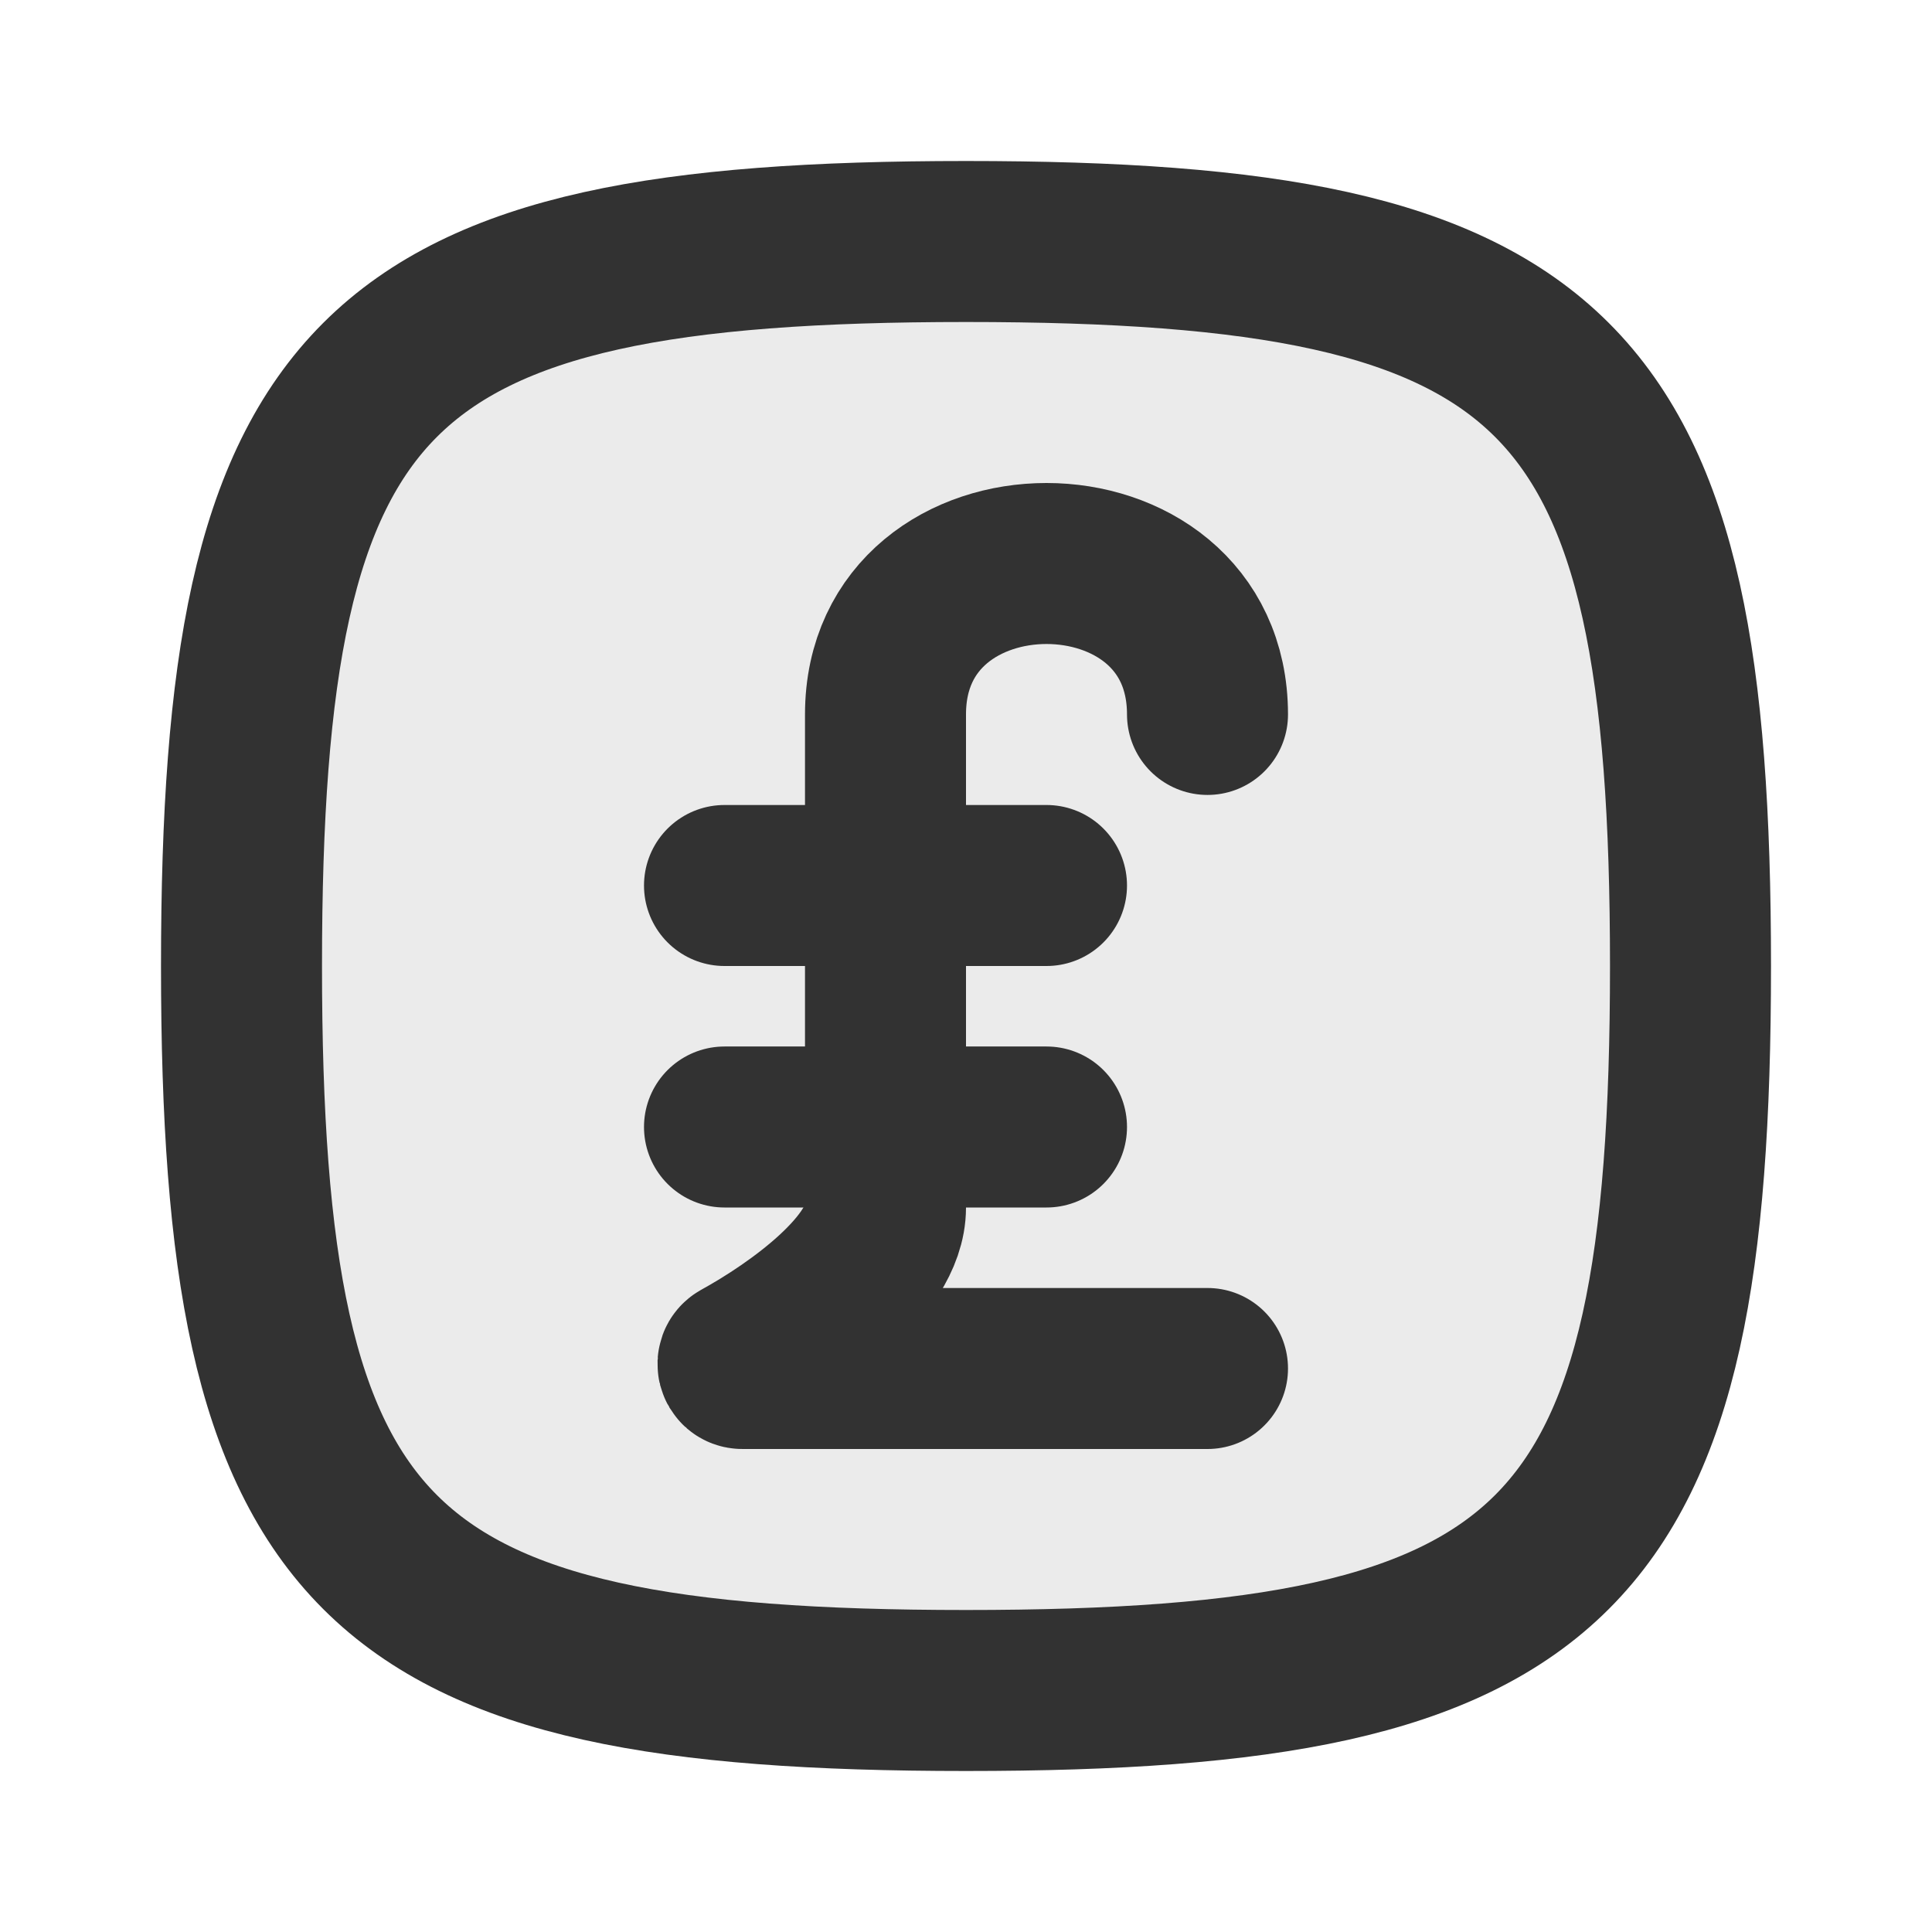
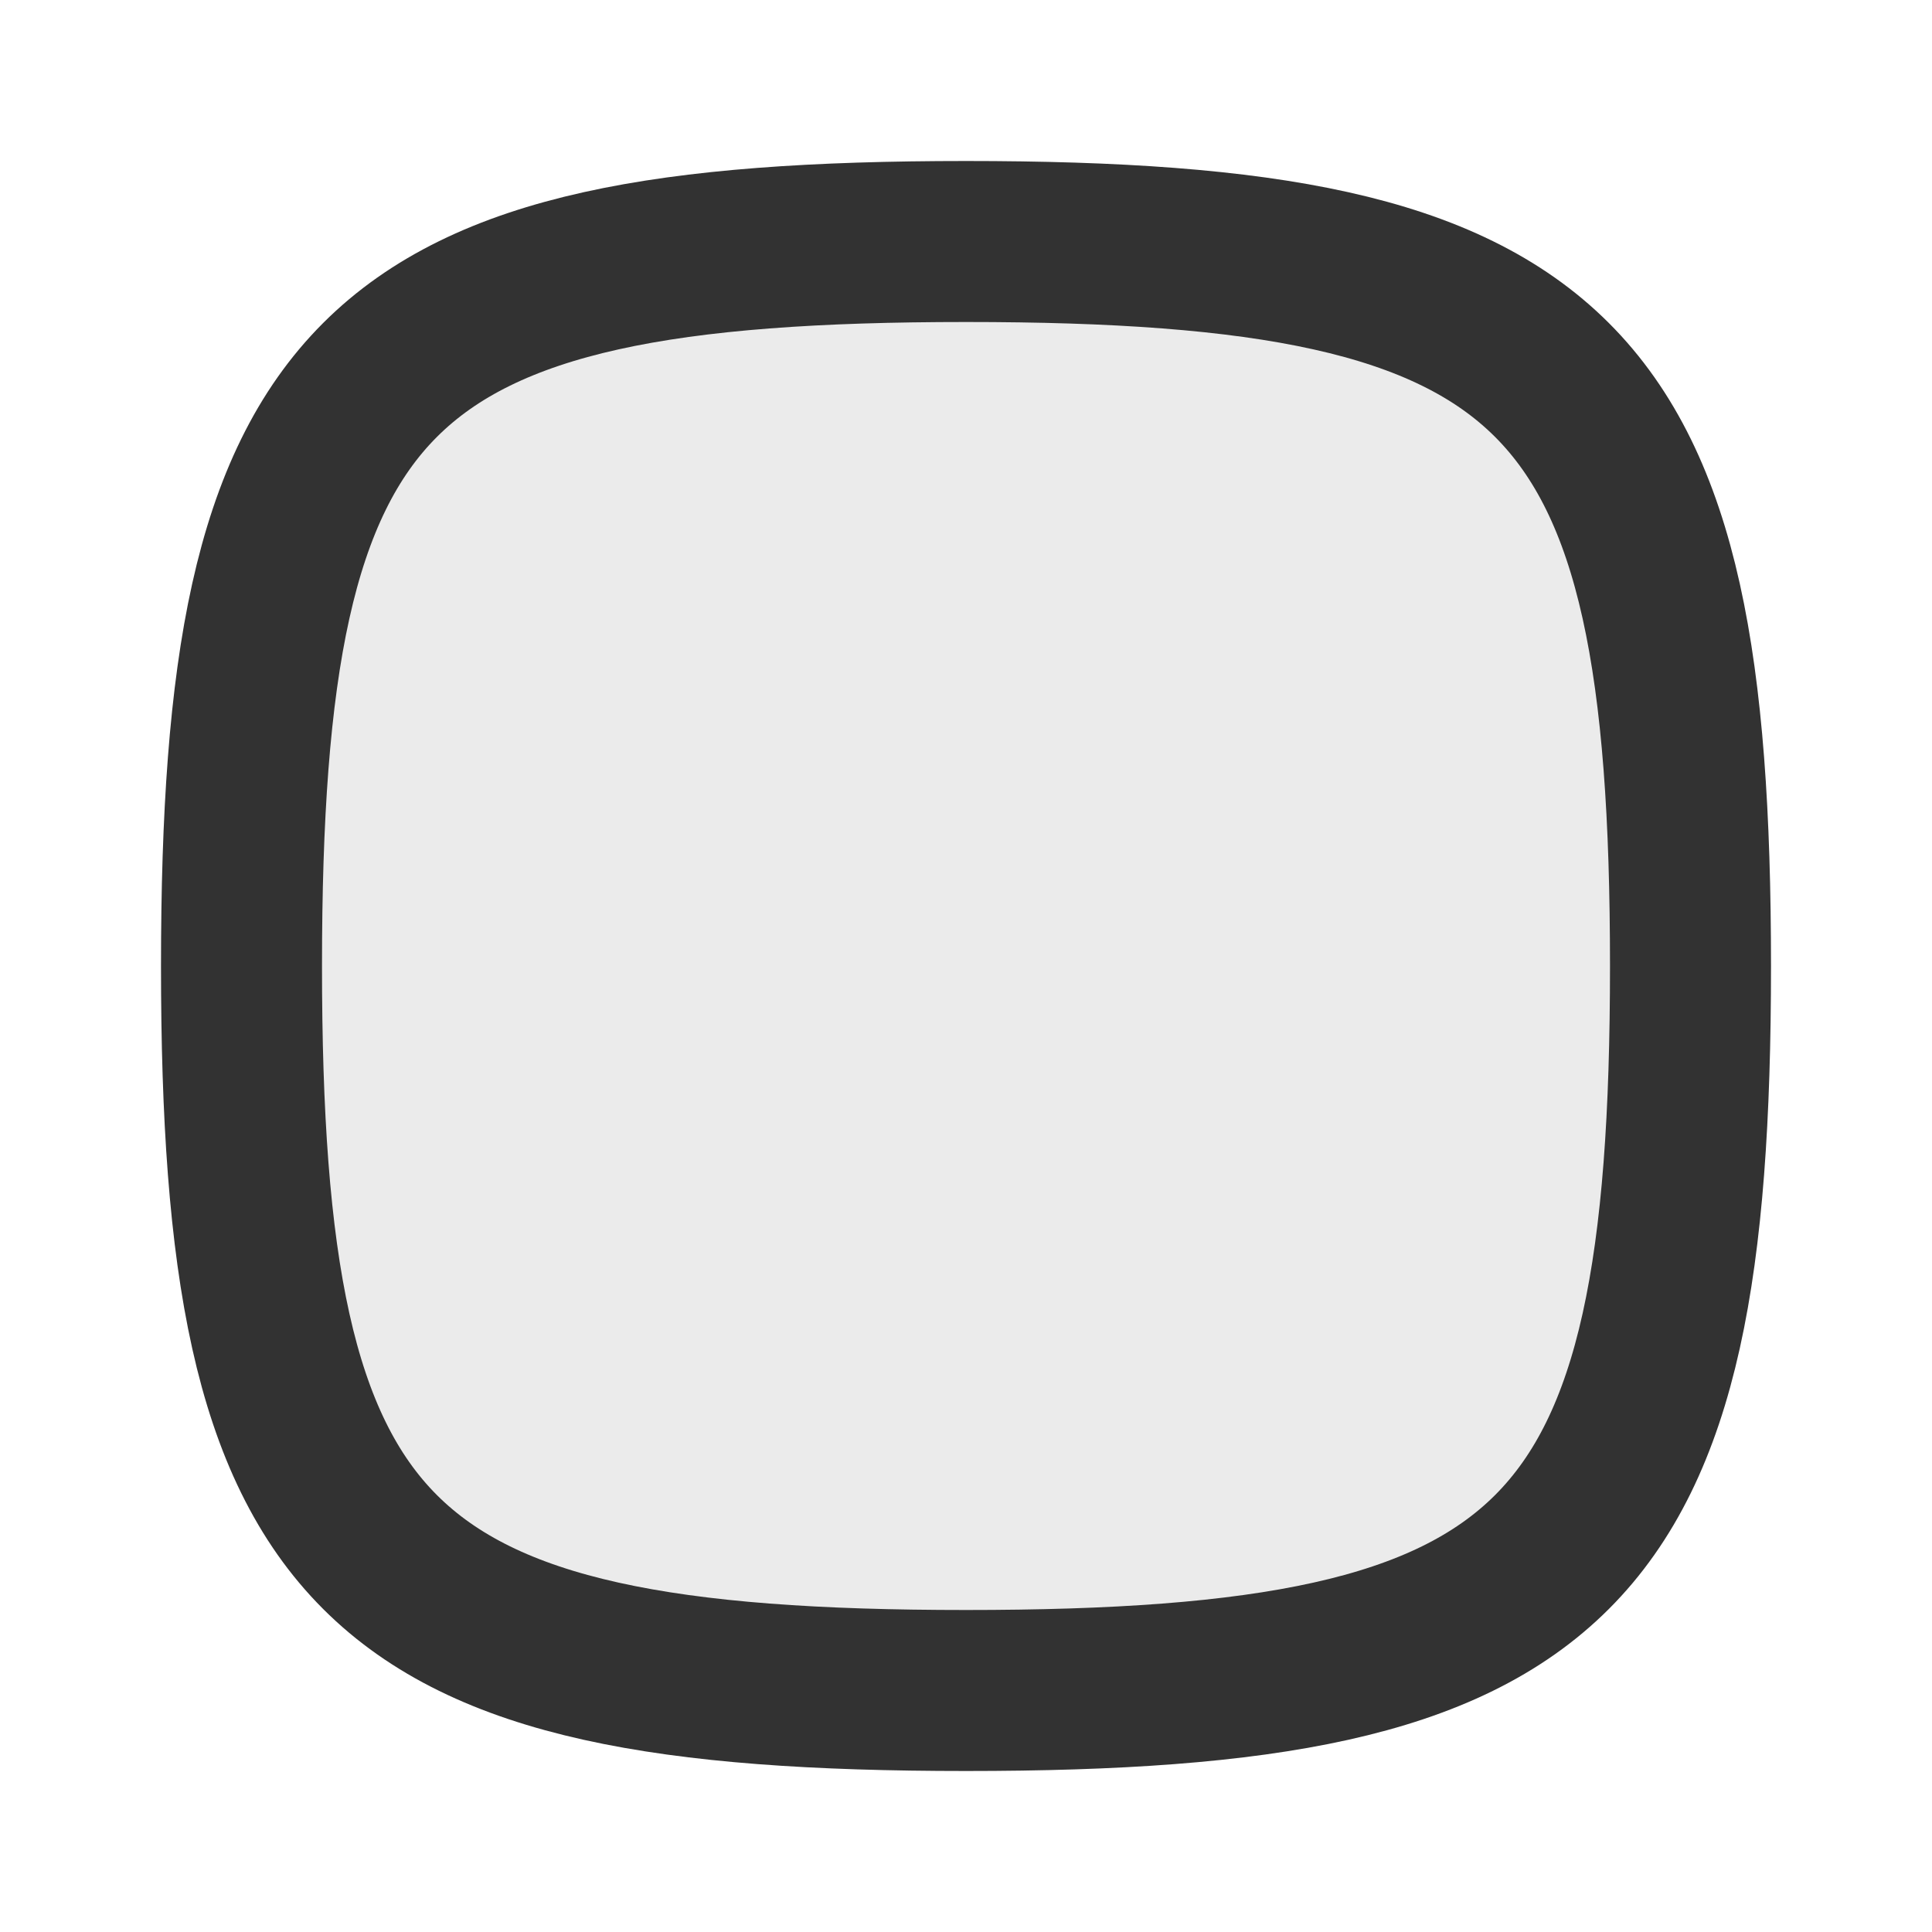
<svg xmlns="http://www.w3.org/2000/svg" width="800px" height="800px" viewBox="0 0 24 24" fill="none">
  <path opacity="0.1" d="M3 12C3 4.588 4.588 3 12 3C19.412 3 21 4.588 21 12C21 19.412 19.412 21 12 21C4.588 21 3 19.412 3 12Z" fill="#323232" />
  <path d="M3 12C3 4.588 4.588 3 12 3C19.412 3 21 4.588 21 12C21 19.412 19.412 21 12 21C4.588 21 3 19.412 3 12Z" stroke="#323232" stroke-width="2" />
-   <path d="M15 17H9.221C9.166 17 9.147 16.924 9.195 16.897V16.897C9.896 16.511 11 15.728 11 15C11 14.2 11 10.542 11 8.875C11 6.375 15 6.375 15 8.875" stroke="#323232" stroke-width="2" stroke-linecap="round" stroke-linejoin="round" />
-   <path d="M9 11H13" stroke="#323232" stroke-width="2" stroke-linecap="round" stroke-linejoin="round" />
-   <path d="M9 14H13" stroke="#323232" stroke-width="2" stroke-linecap="round" stroke-linejoin="round" />
</svg>